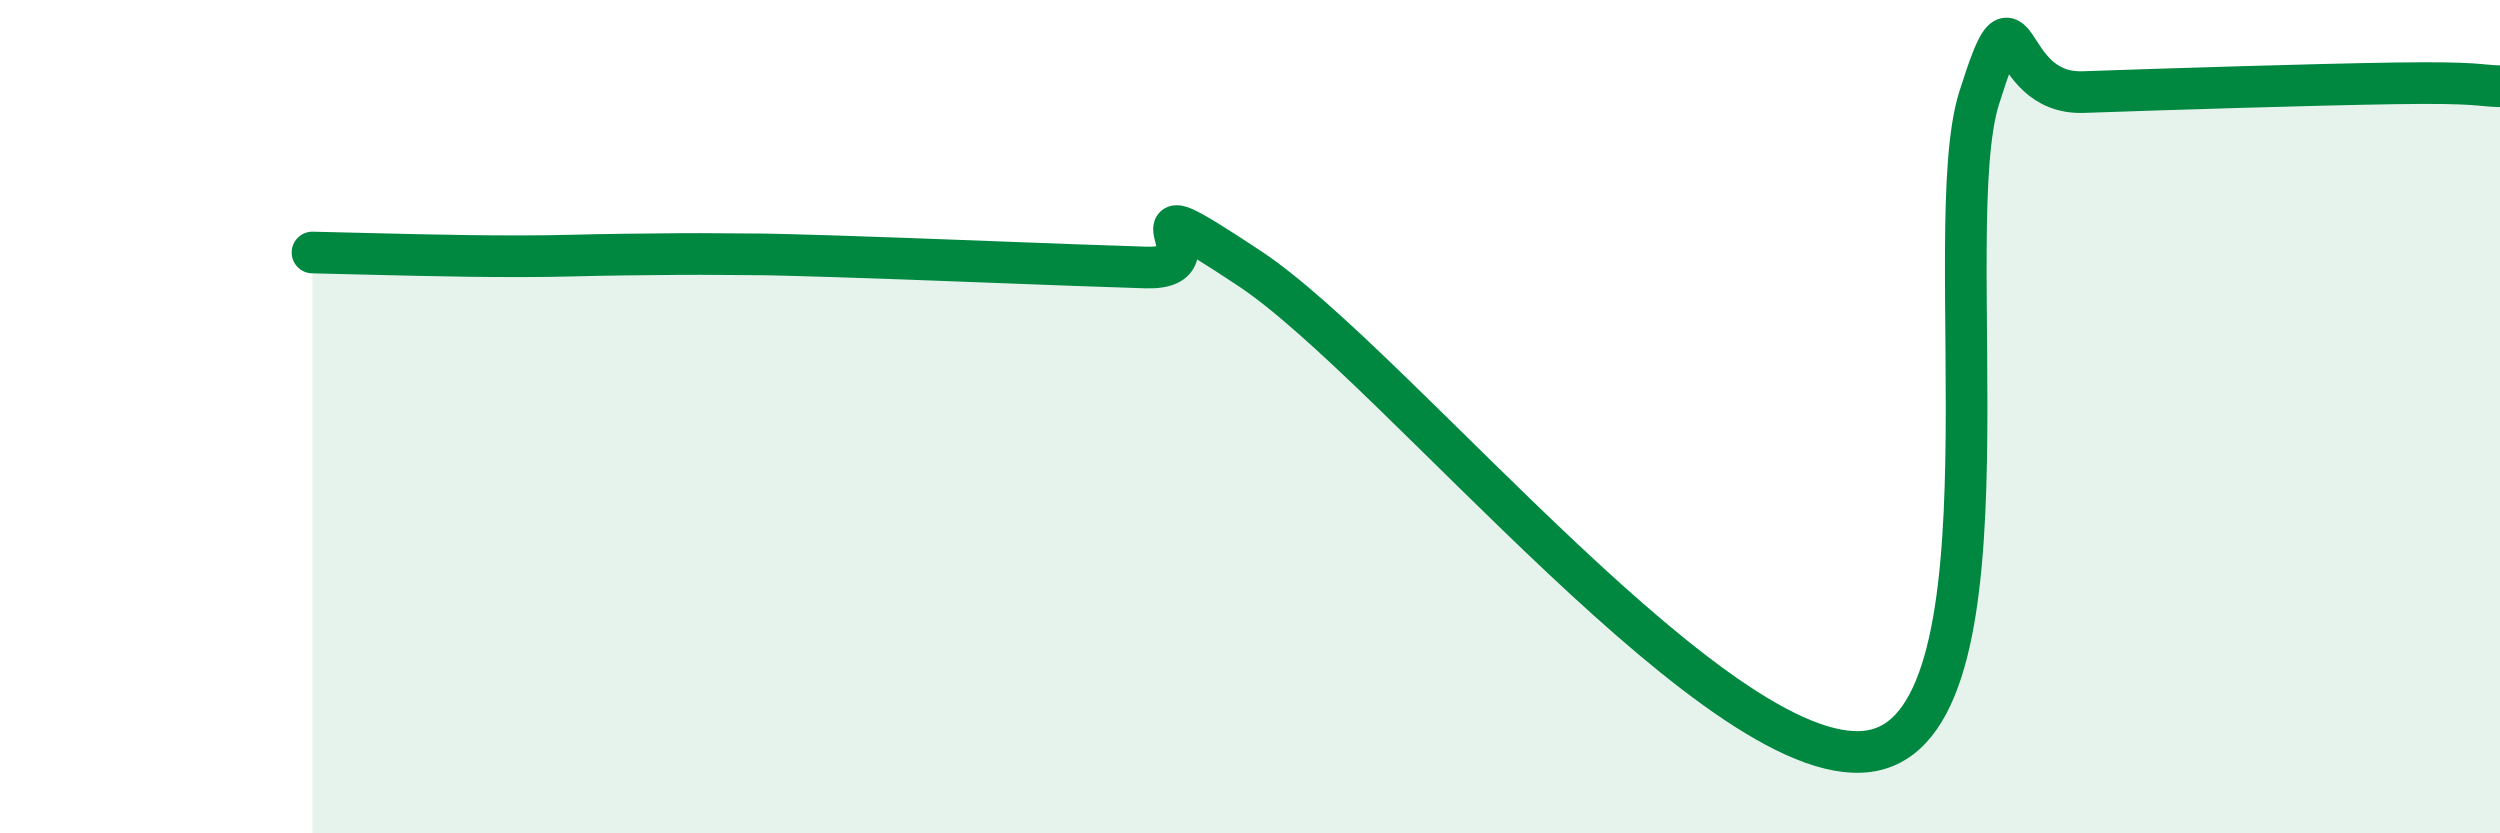
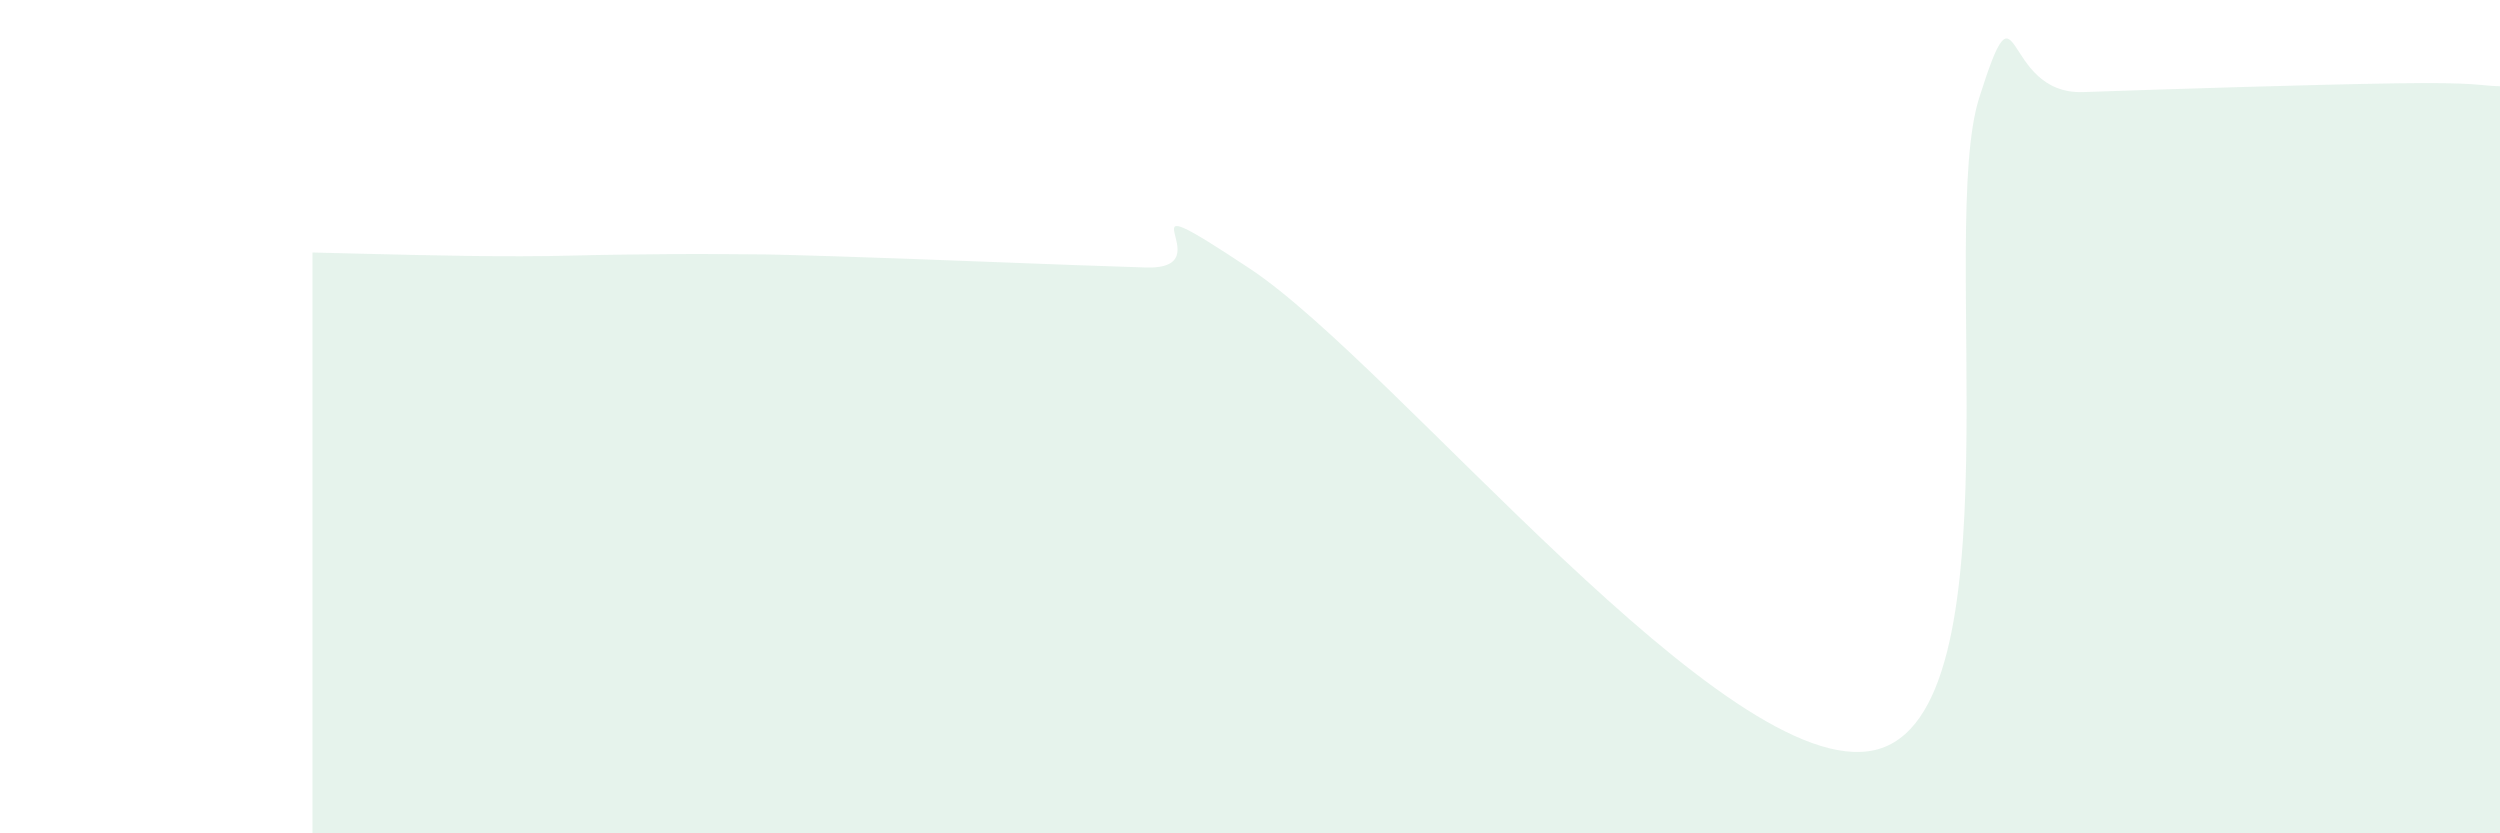
<svg xmlns="http://www.w3.org/2000/svg" width="60" height="20" viewBox="0 0 60 20">
  <path d="M 7.5,6.06 C 8,6.07 9,6.1 10,6.12 C 11,6.14 11.5,6.15 12.5,6.15 C 13.5,6.15 14,6.12 15,6.11 C 16,6.1 16.5,6.09 17.5,6.1 C 18.5,6.11 18,6.09 20,6.15 C 22,6.21 25.5,6.36 27.5,6.42 C 29.5,6.48 26.5,4.13 30,6.45 C 33.5,8.77 41.5,18.82 45,18 C 48.5,17.18 46.5,5.51 47.5,2.35 C 48.5,-0.81 48,2.28 50,2.21 C 52,2.14 55.5,2.03 57.5,2 C 59.5,1.97 59.5,2.06 60,2.07L60 20L7.5 20Z" fill="#008740" opacity="0.1" stroke-linecap="round" stroke-linejoin="round" />
-   <path d="M 7.5,6.06 C 8,6.07 9,6.1 10,6.12 C 11,6.14 11.5,6.15 12.5,6.15 C 13.5,6.15 14,6.12 15,6.11 C 16,6.1 16.5,6.09 17.5,6.1 C 18.5,6.11 18,6.09 20,6.15 C 22,6.21 25.5,6.36 27.5,6.42 C 29.5,6.48 26.5,4.13 30,6.45 C 33.5,8.77 41.5,18.82 45,18 C 48.5,17.18 46.5,5.51 47.5,2.35 C 48.5,-0.81 48,2.28 50,2.21 C 52,2.14 55.5,2.03 57.5,2 C 59.5,1.97 59.5,2.06 60,2.07" stroke="#008740" stroke-width="1" fill="none" stroke-linecap="round" stroke-linejoin="round" />
</svg>